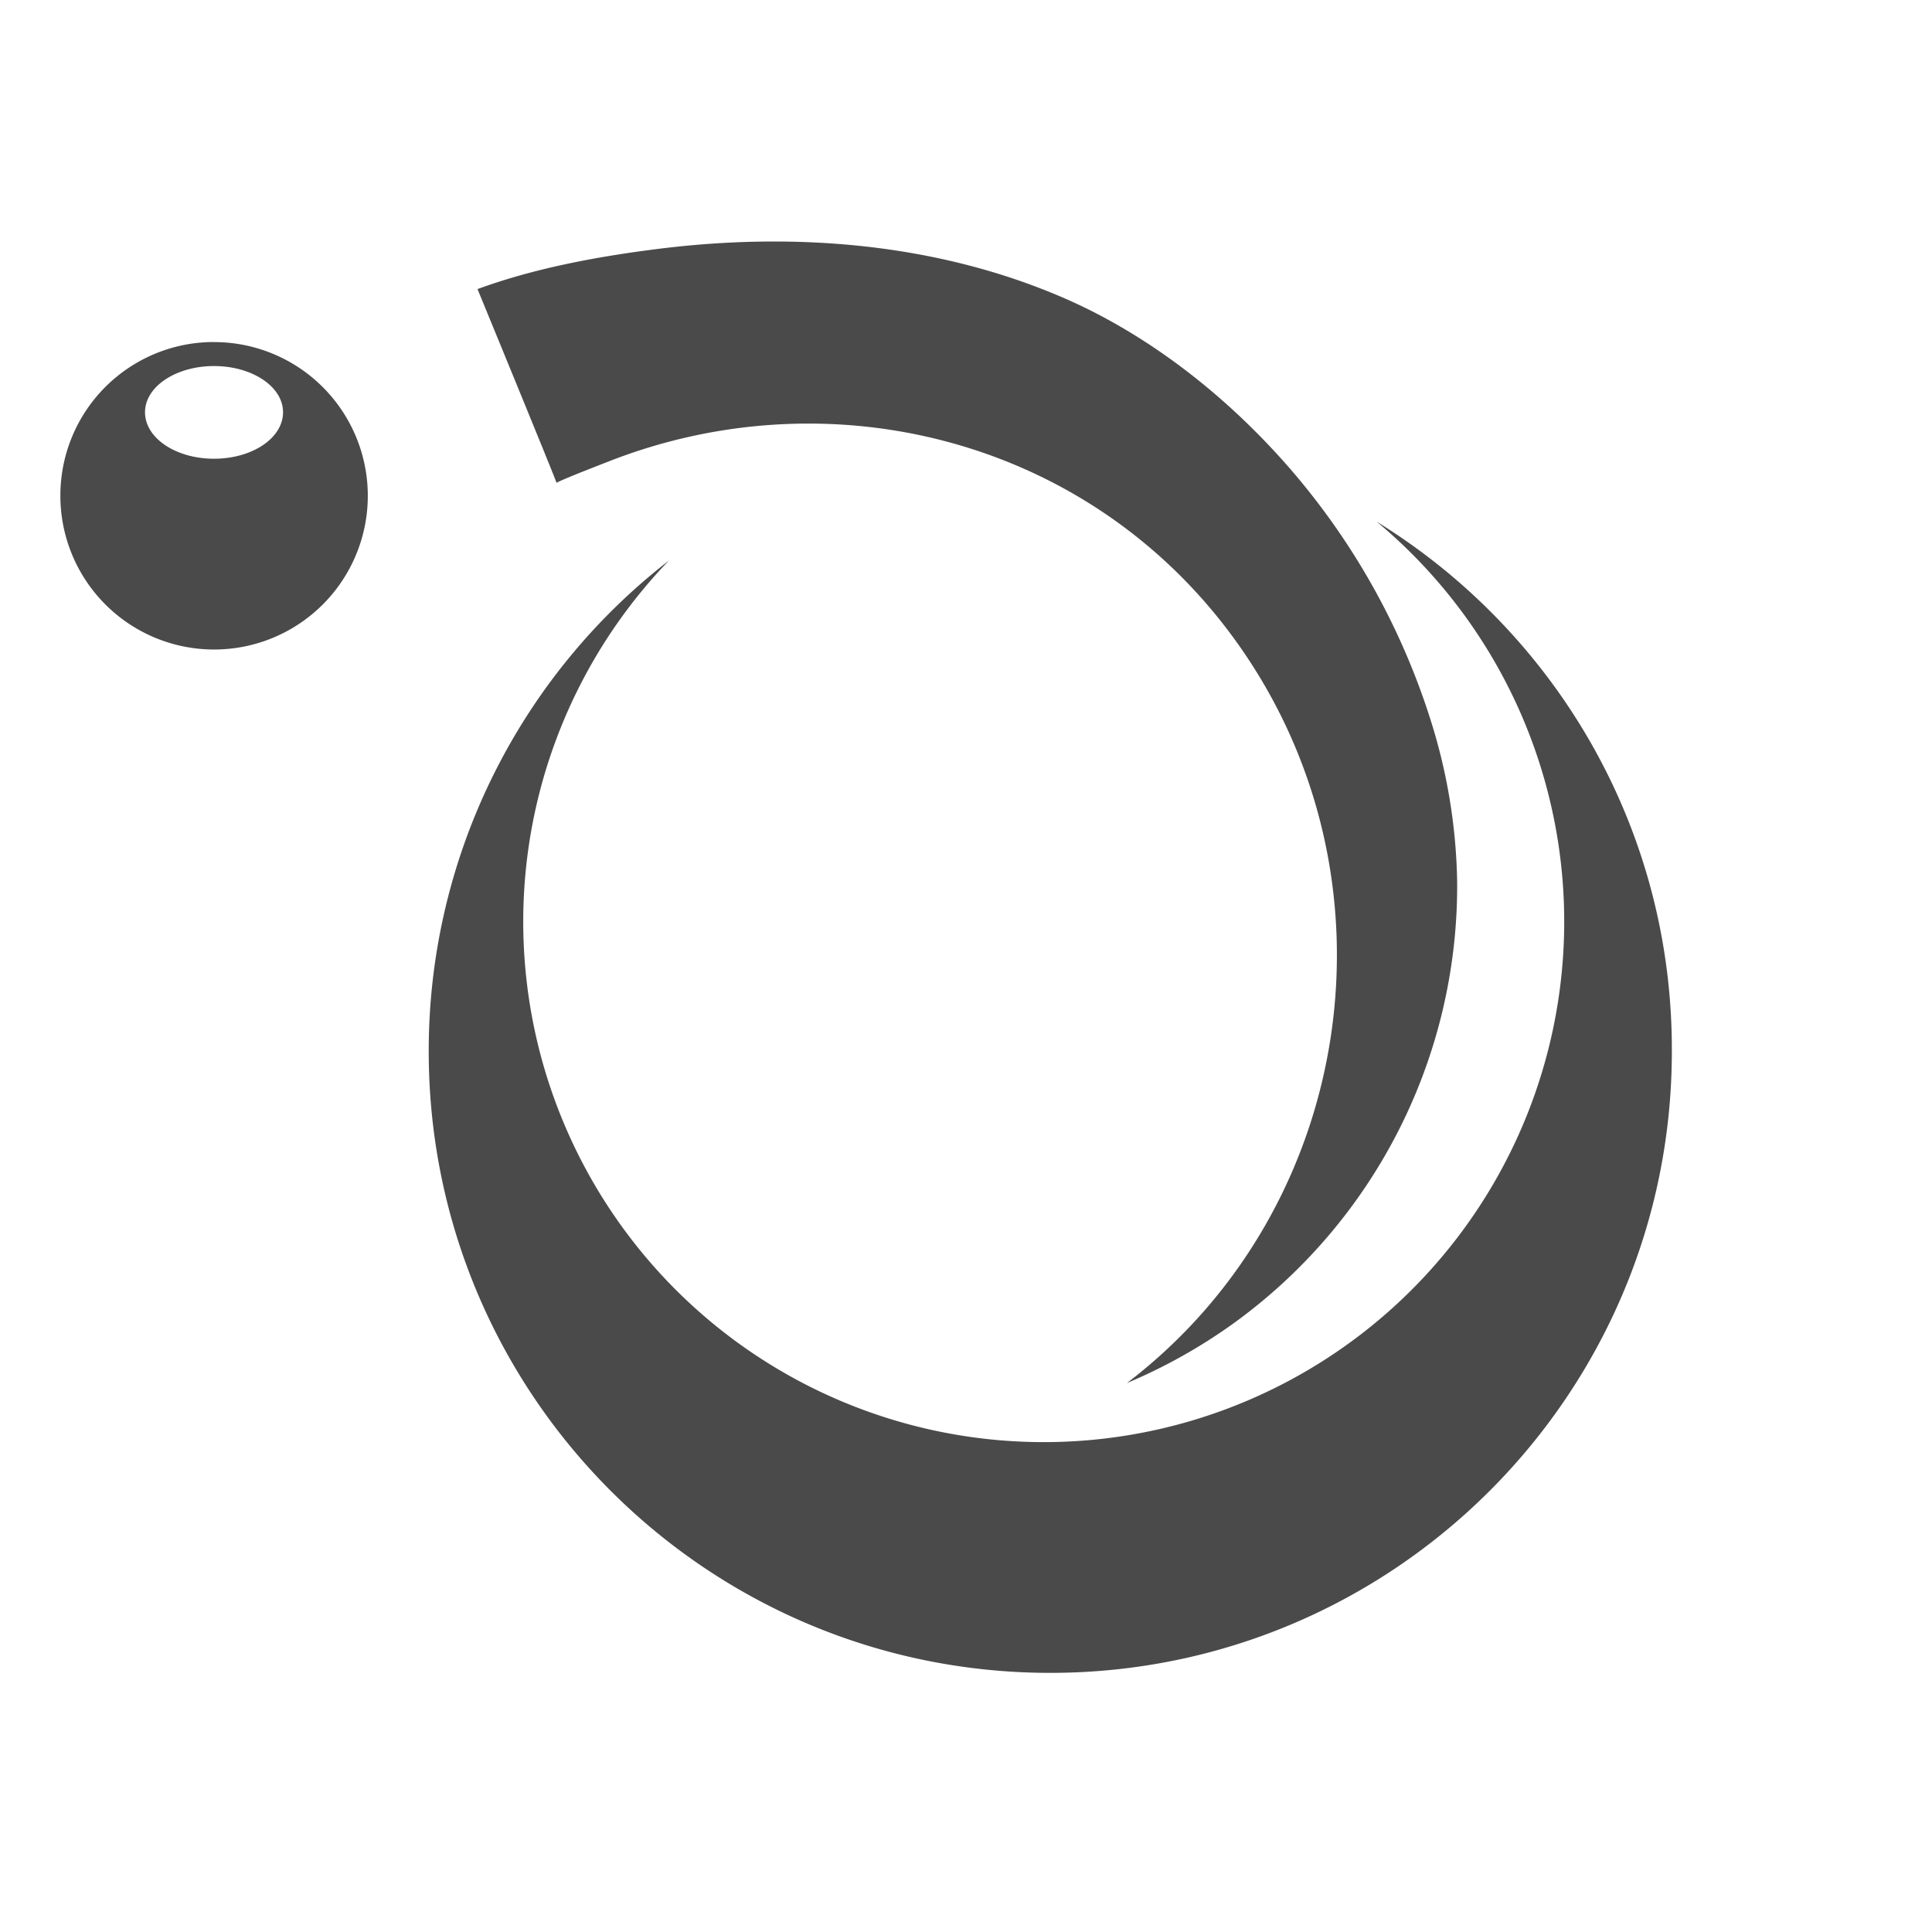
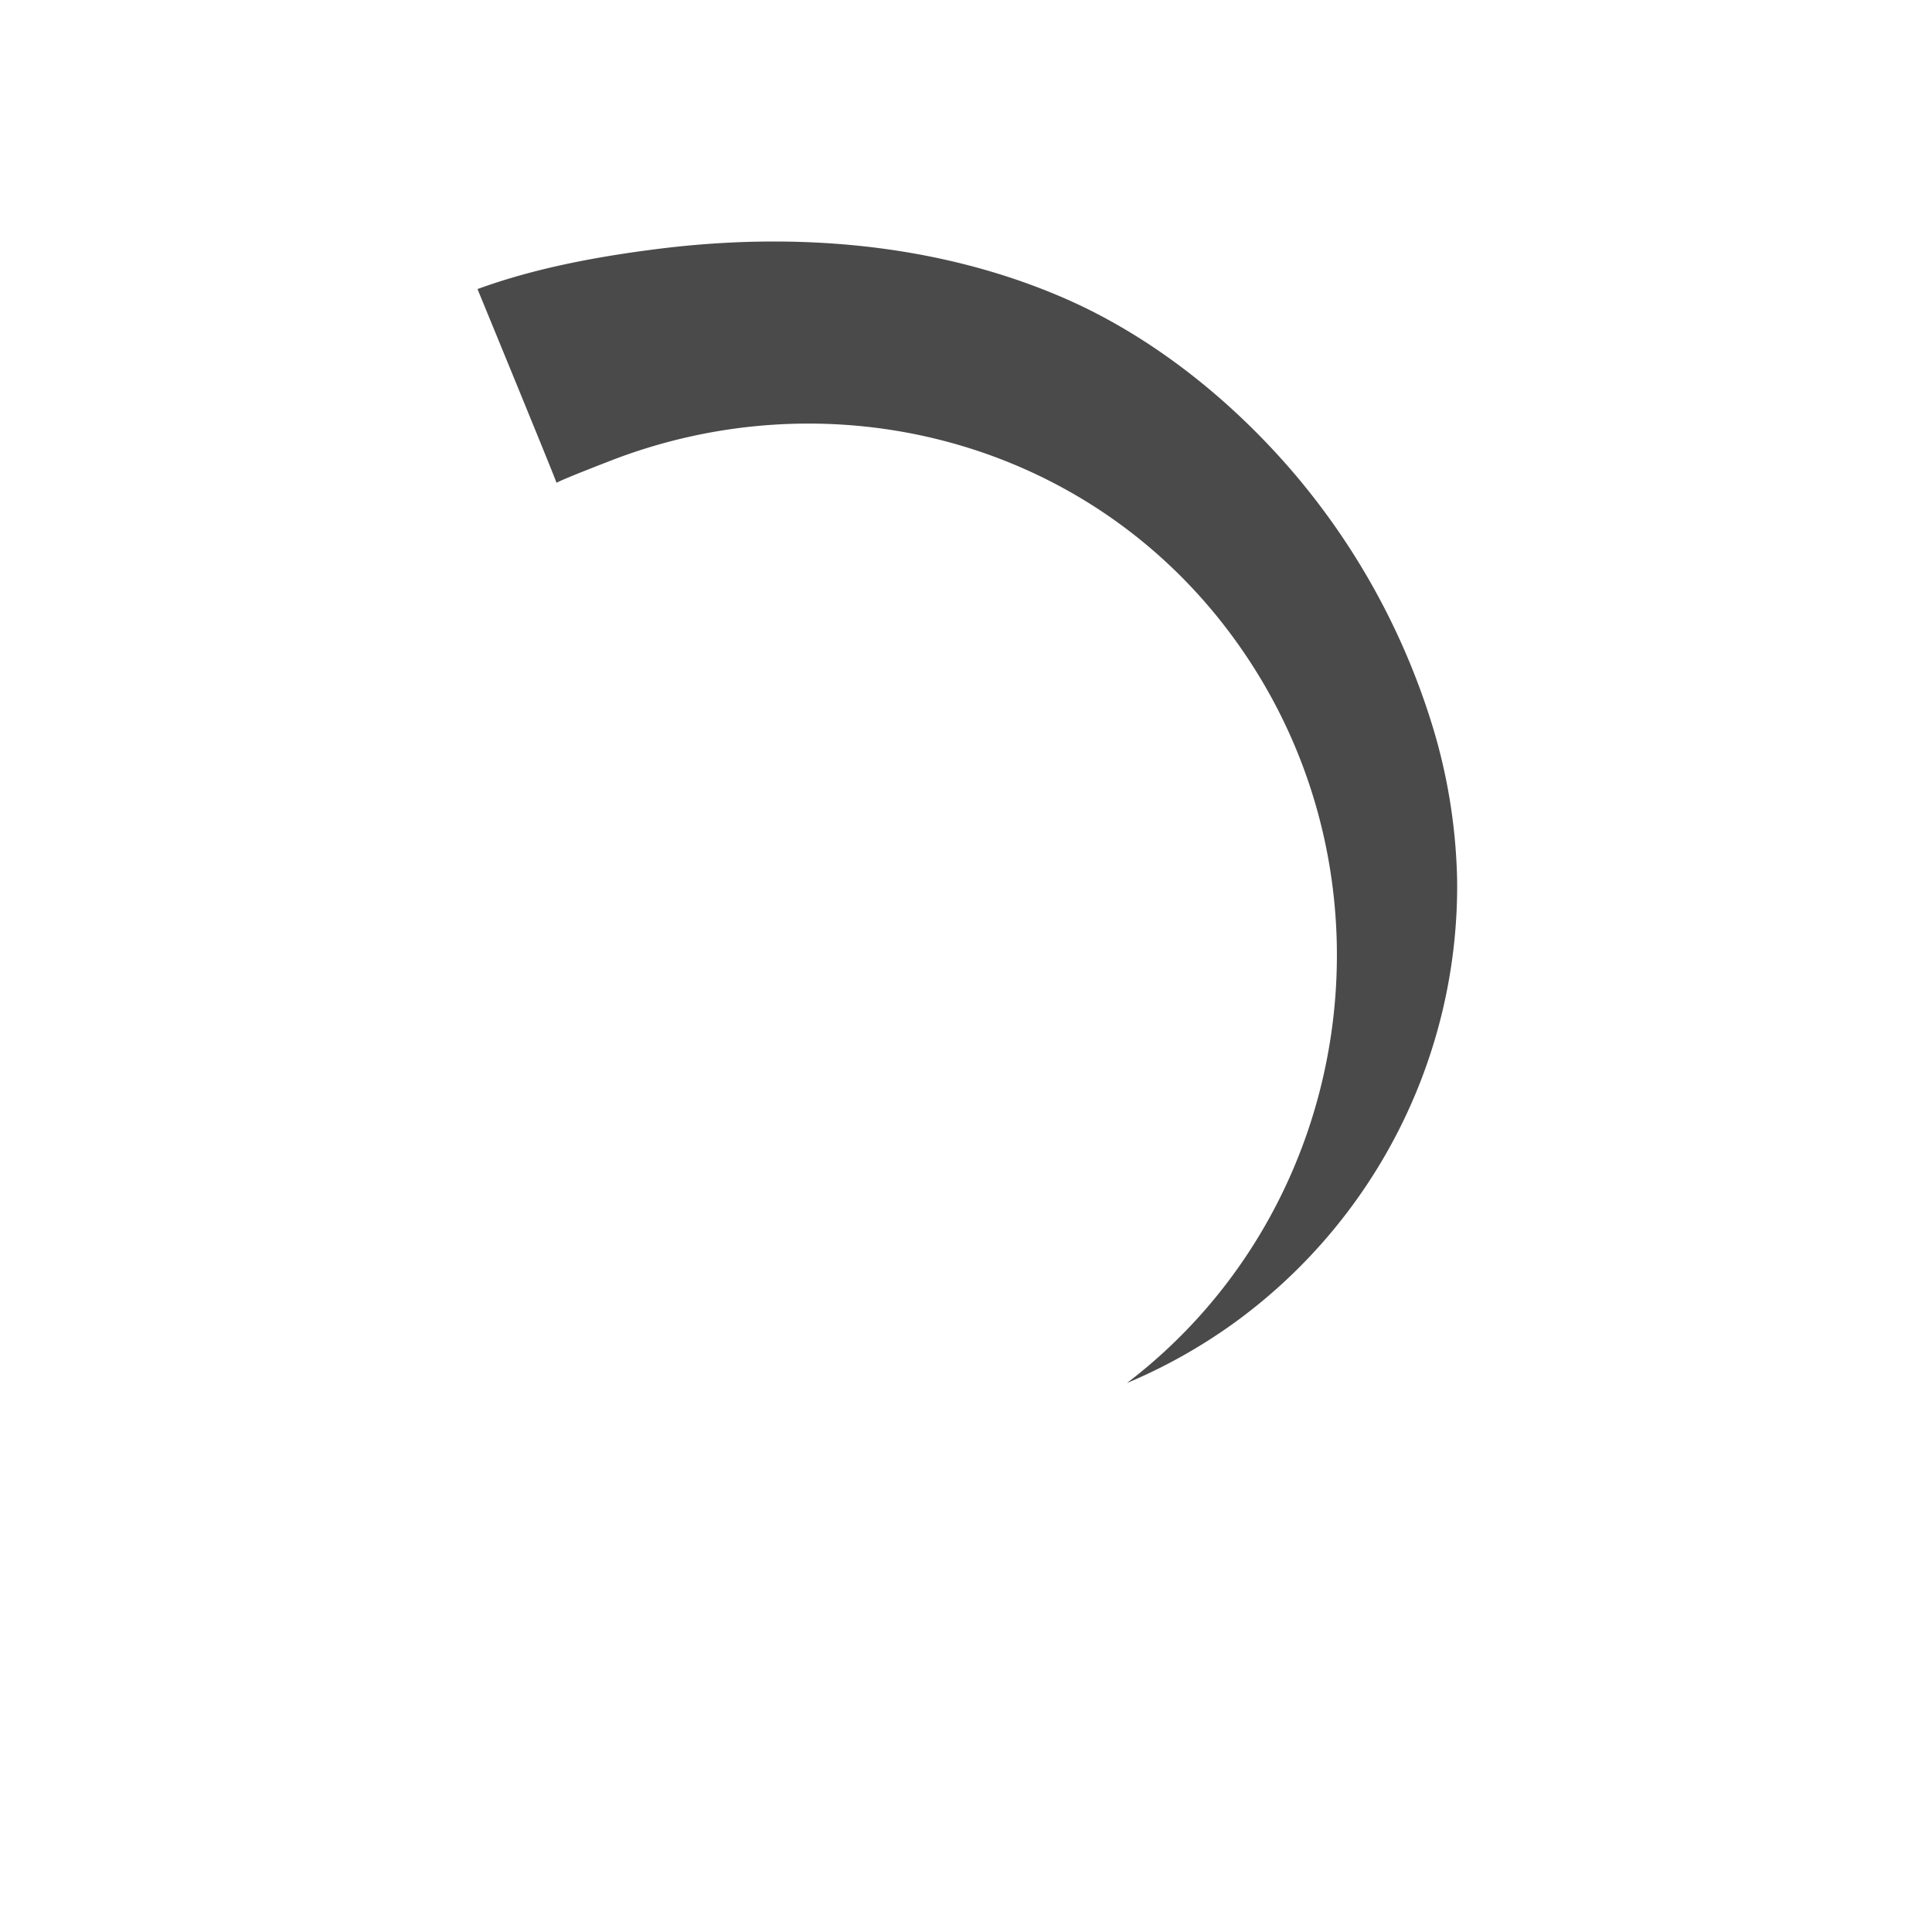
<svg xmlns="http://www.w3.org/2000/svg" width="32" height="32" viewBox="0 0 32 32">
  <title>
        Medfusion
    </title>
  <path class="primary" fill="#4a4a4a" d="M23.705 11.956a11.795 11.795 0 0 0-2.23-4.067c-1.035-1.226-2.361-2.3-3.833-2.944-2.128-.928-4.522-1.111-6.808-.814-.98.126-1.99.315-2.925.657 0 0 1.314 3.195 1.308 3.208.145-.076.834-.341.834-.341 3.682-1.459 7.995-.398 10.414 2.956 2.817 3.903 2.002 9.398-1.8 12.297a8.998 8.998 0 0 0 1.762-.986 8.938 8.938 0 0 0 3.708-7.32 9.354 9.354 0 0 0-.43-2.646z" />
-   <path class="primary" fill="#4a4a4a" d="M22.802 8.64a8.62 8.62 0 0 1-5.514 15.246A8.62 8.62 0 0 1 11.08 9.284a10.272 10.272 0 0 0-3.979 8.129c0 5.69 4.61 10.295 10.295 10.295 5.684 0 10.295-4.611 10.295-10.295.012-3.714-1.946-6.96-4.889-8.773zM3.545 5.665A2.542 2.542 0 0 0 1 8.211a2.546 2.546 0 1 0 2.545-2.545zm0 1.933c-.631 0-1.143-.341-1.143-.77 0-.424.512-.765 1.143-.765.632 0 1.143.341 1.143.765 0 .429-.511.77-1.143.77z" />
</svg>